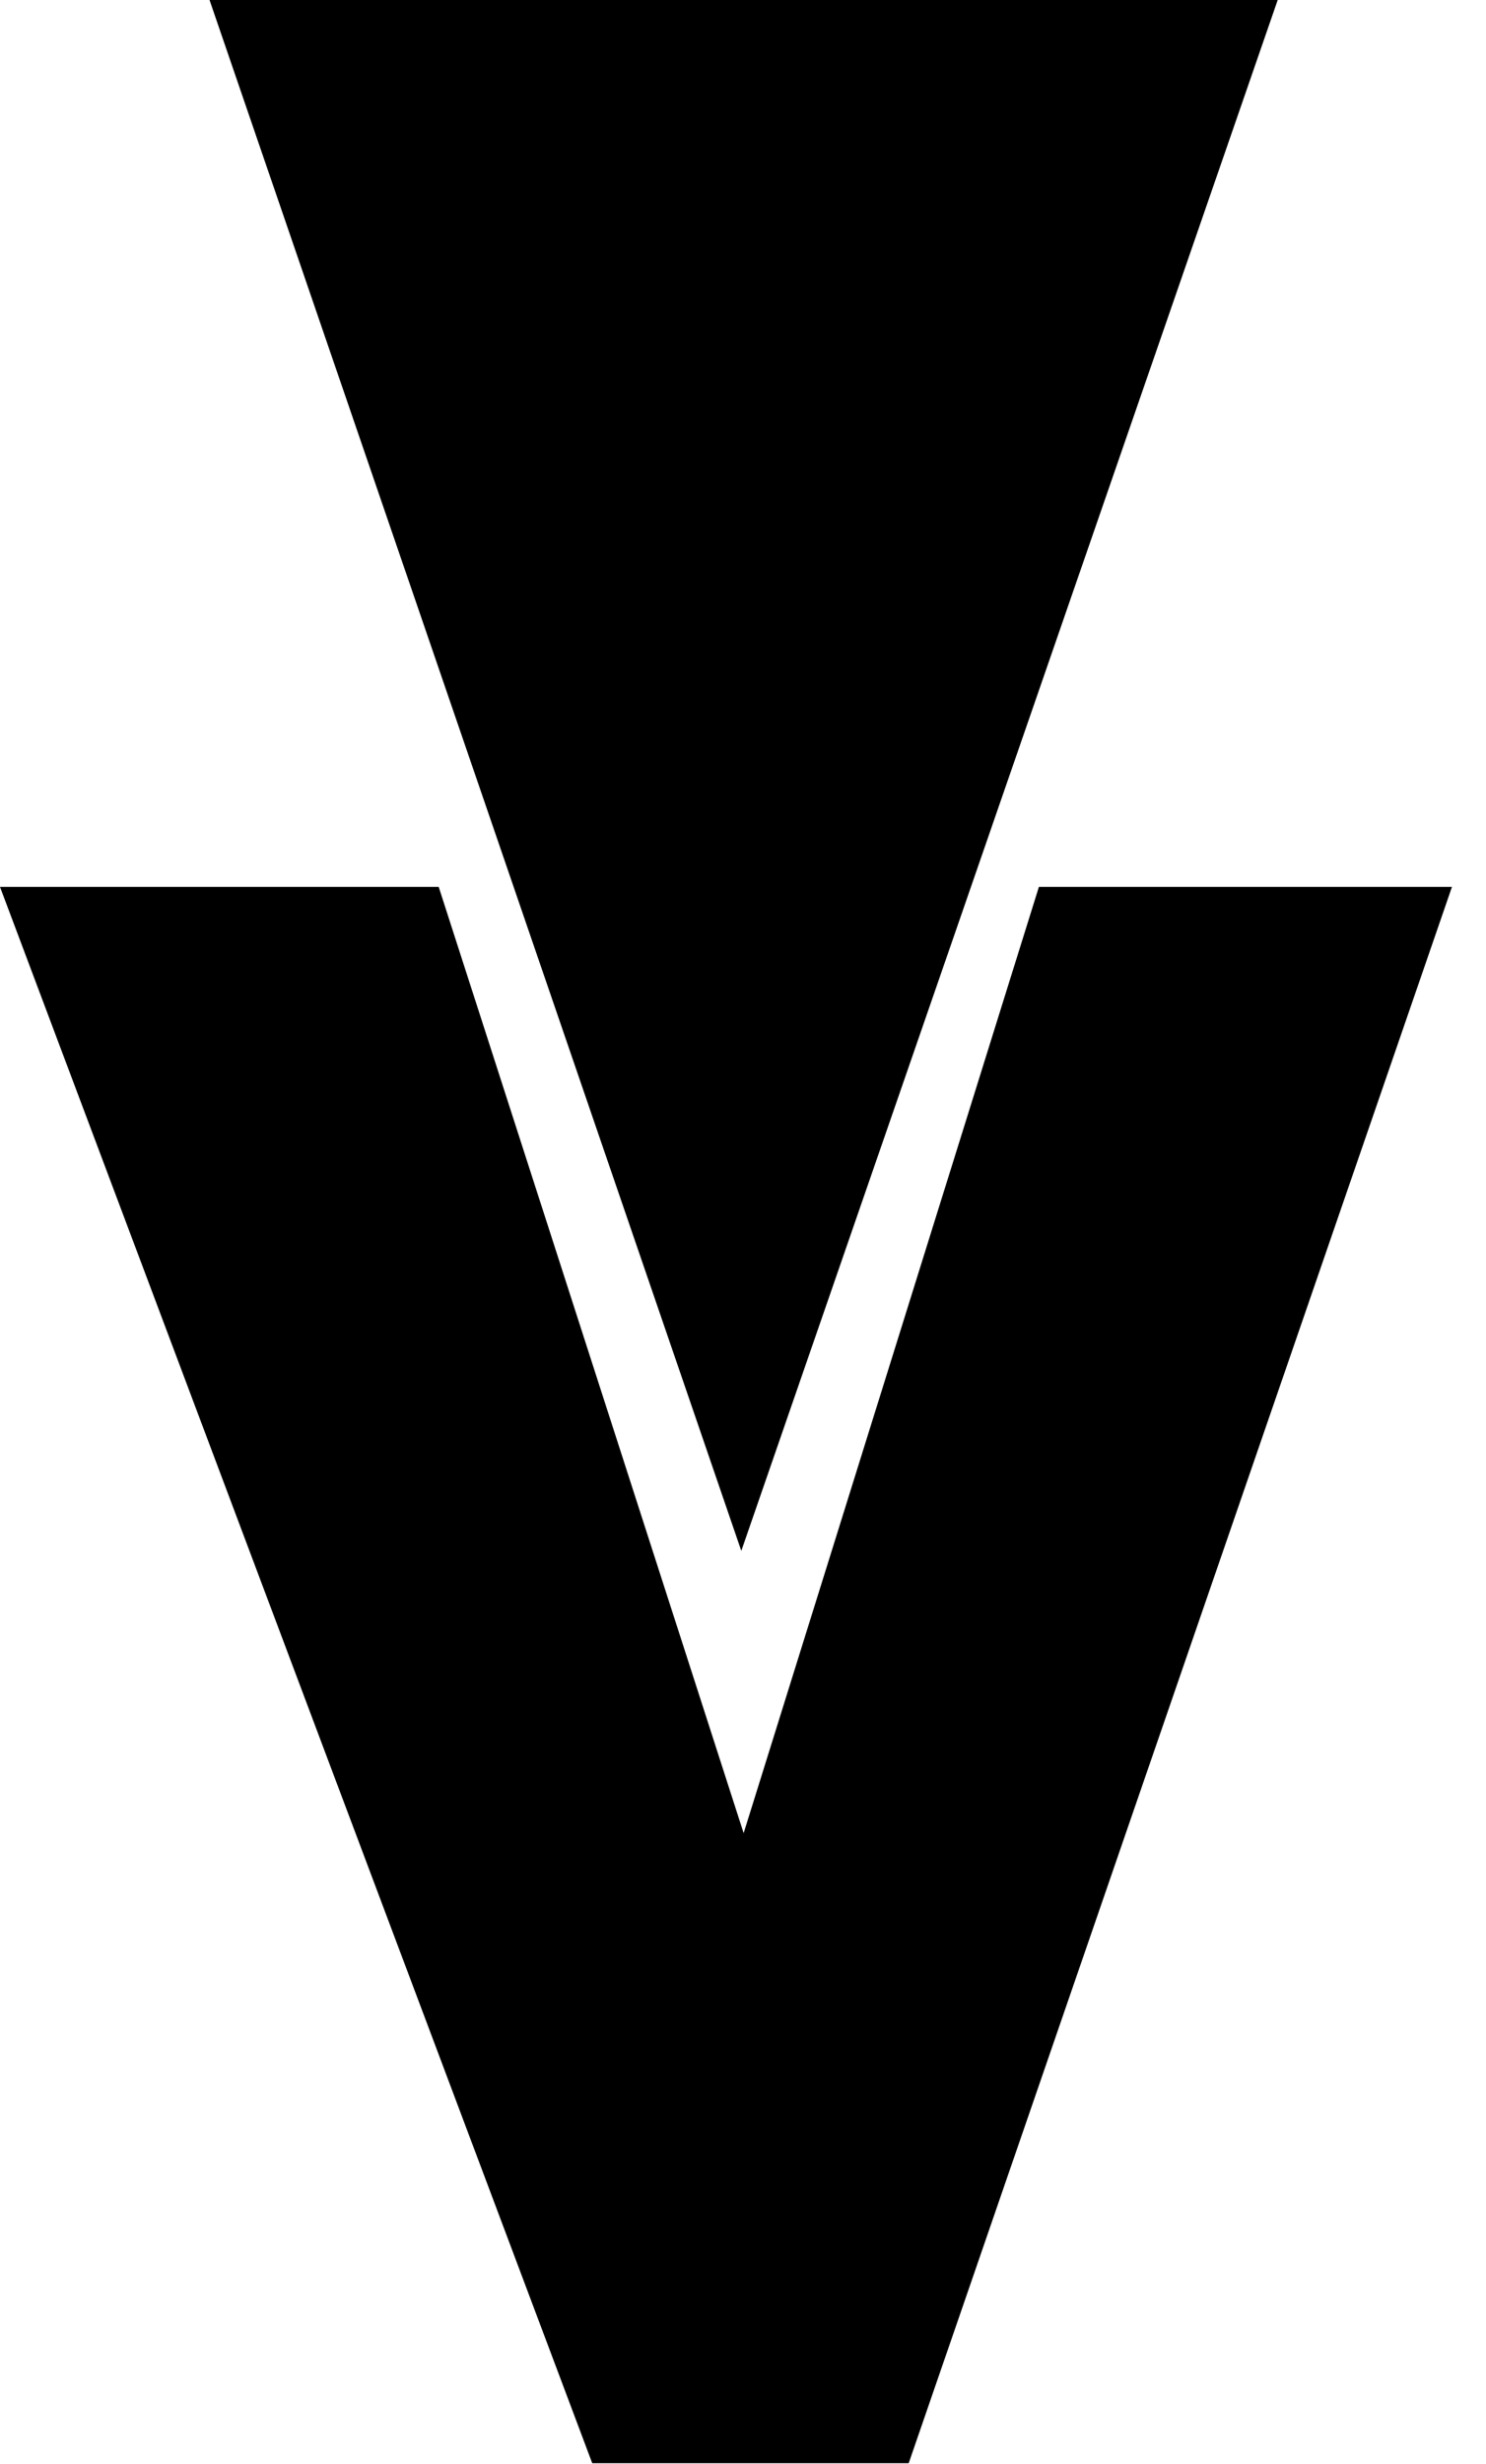
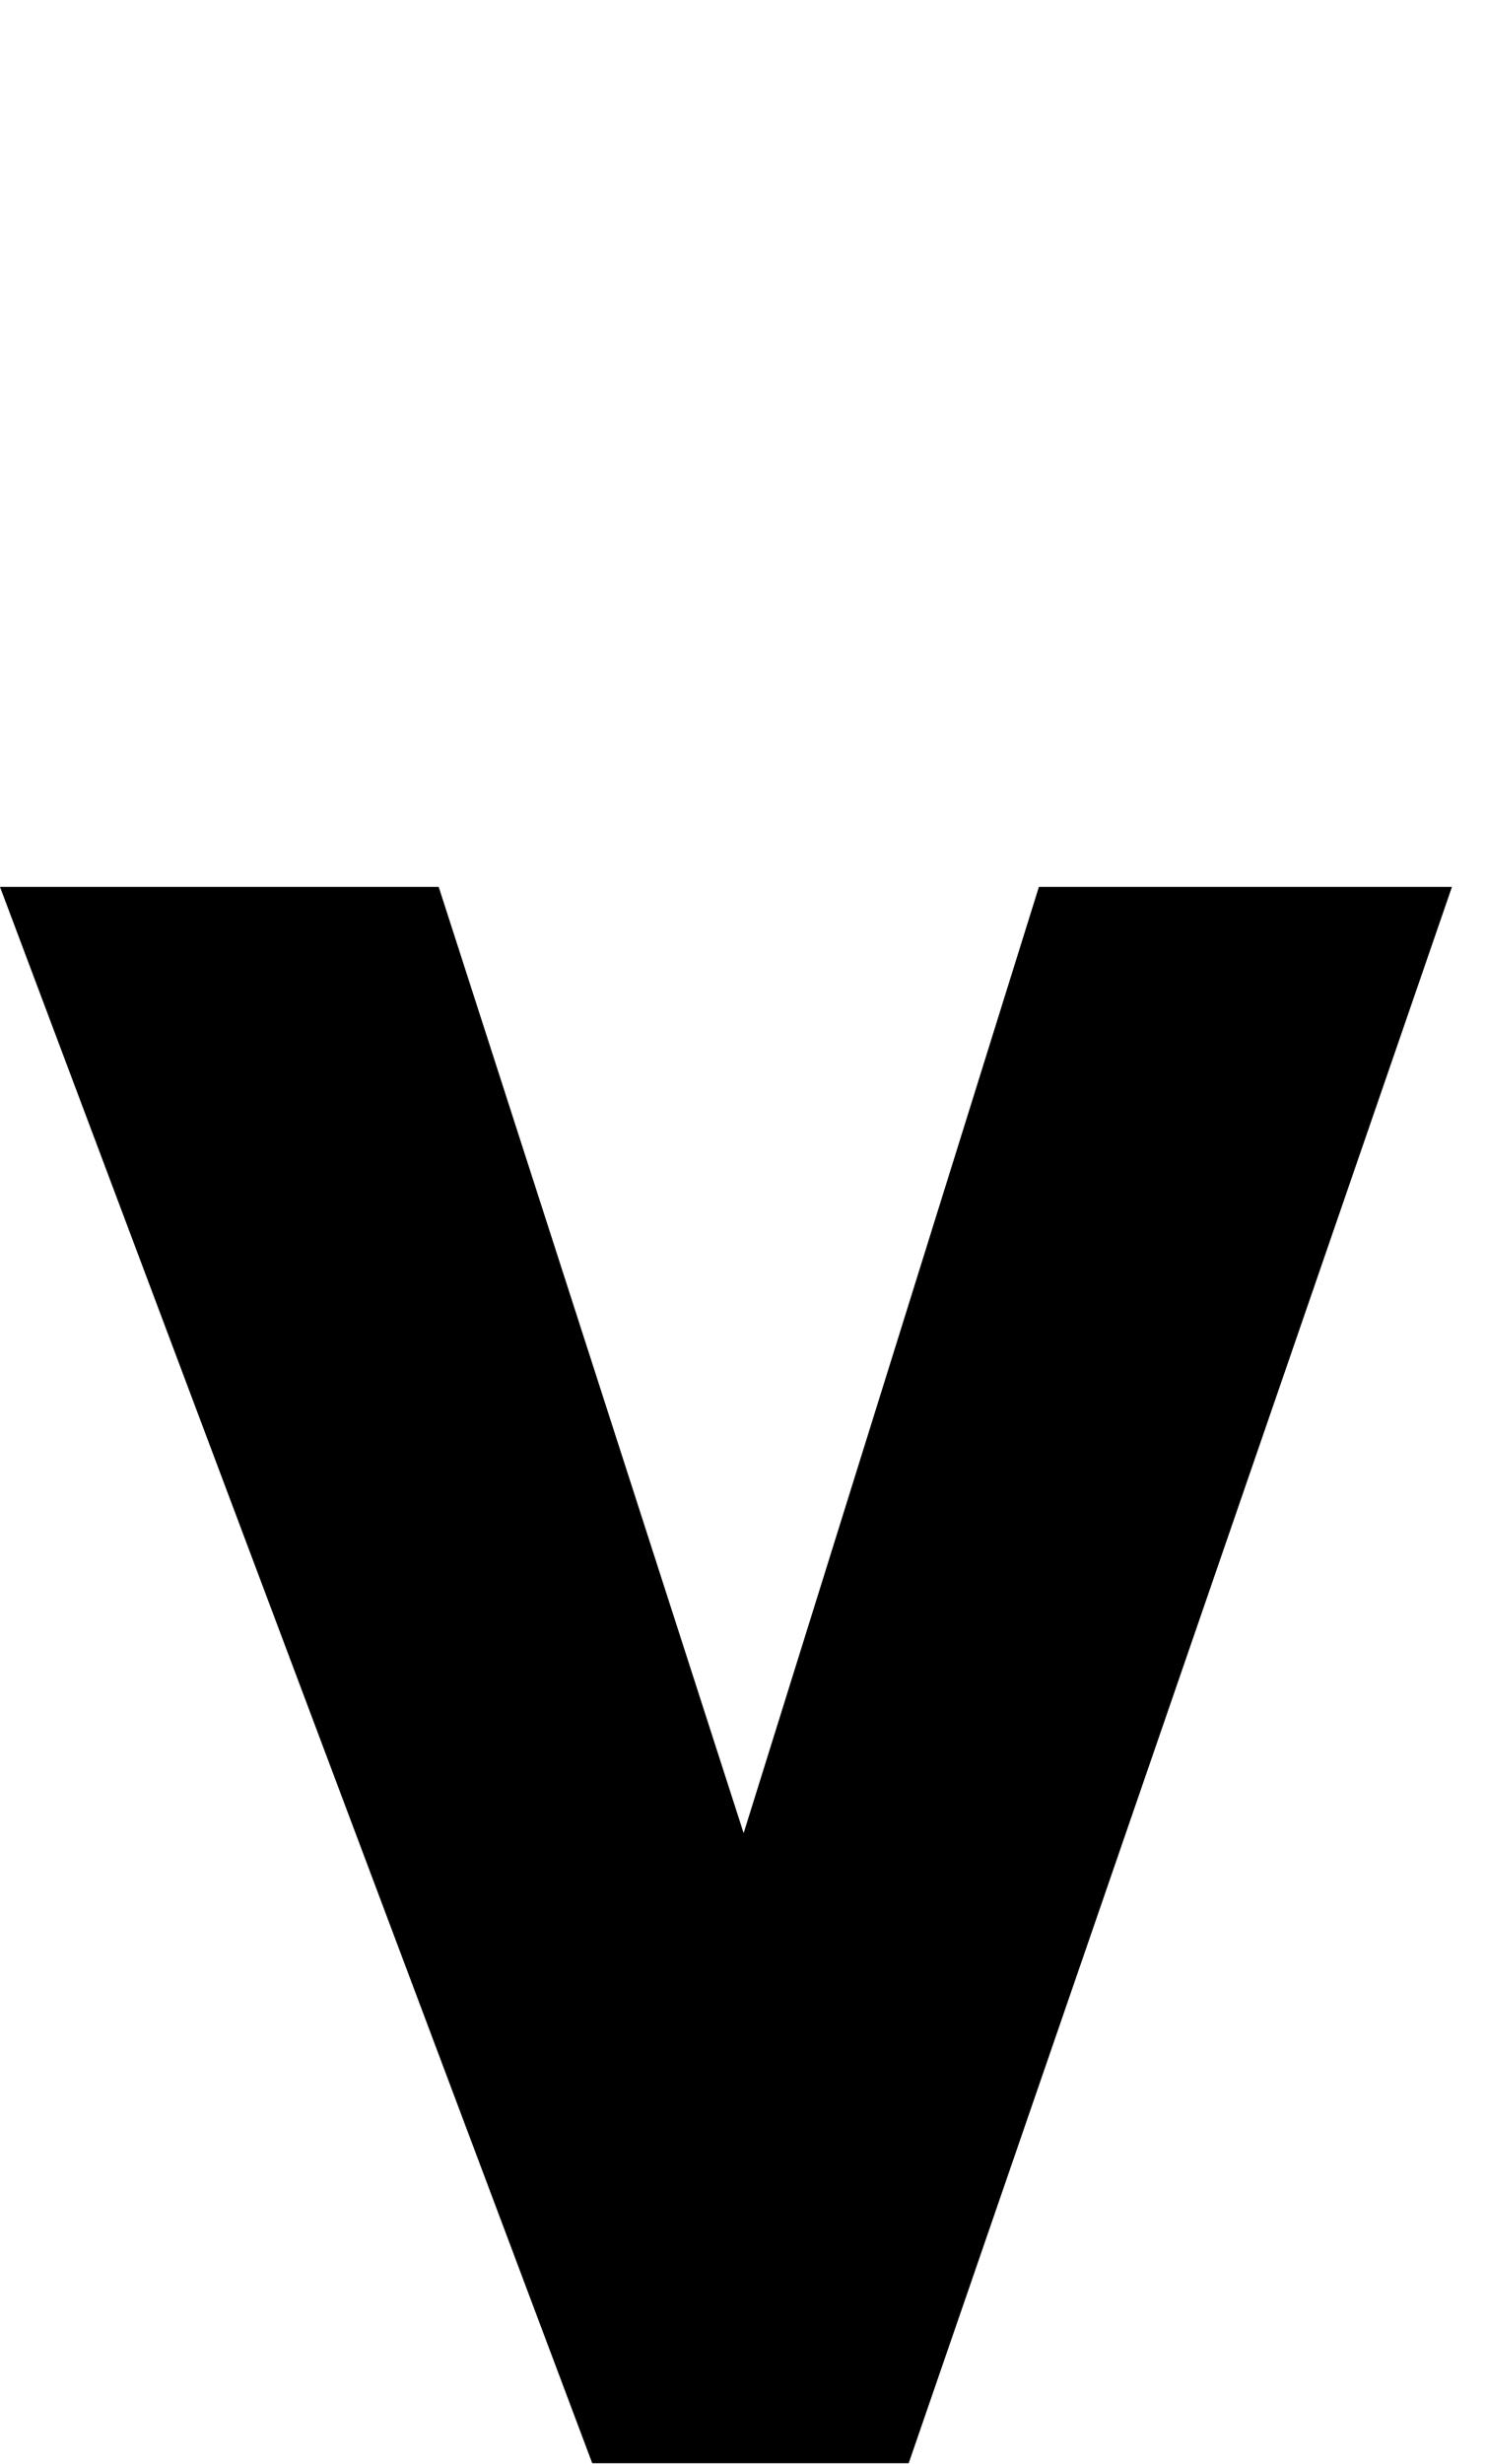
<svg xmlns="http://www.w3.org/2000/svg" width="35px" height="58px" viewBox="0 0 35 58" version="1.1">
  <title>vivelibro</title>
  <desc>Created with Sketch.</desc>
  <g id="Page-1" stroke="none" stroke-width="1" fill="none" fill-rule="evenodd">
    <g id="vivelibro" fill="#000000">
-       <polygon id="Path-2" points="17.46 36.507 4.935 0 30.094 0" />
      <polygon id="Path" points="17.515 43.151 24.469 20.878 34.198 20.878 21.403 57.983 13.949 57.983 3.55271368e-15 20.878 10.333 20.878" />
    </g>
  </g>
</svg>